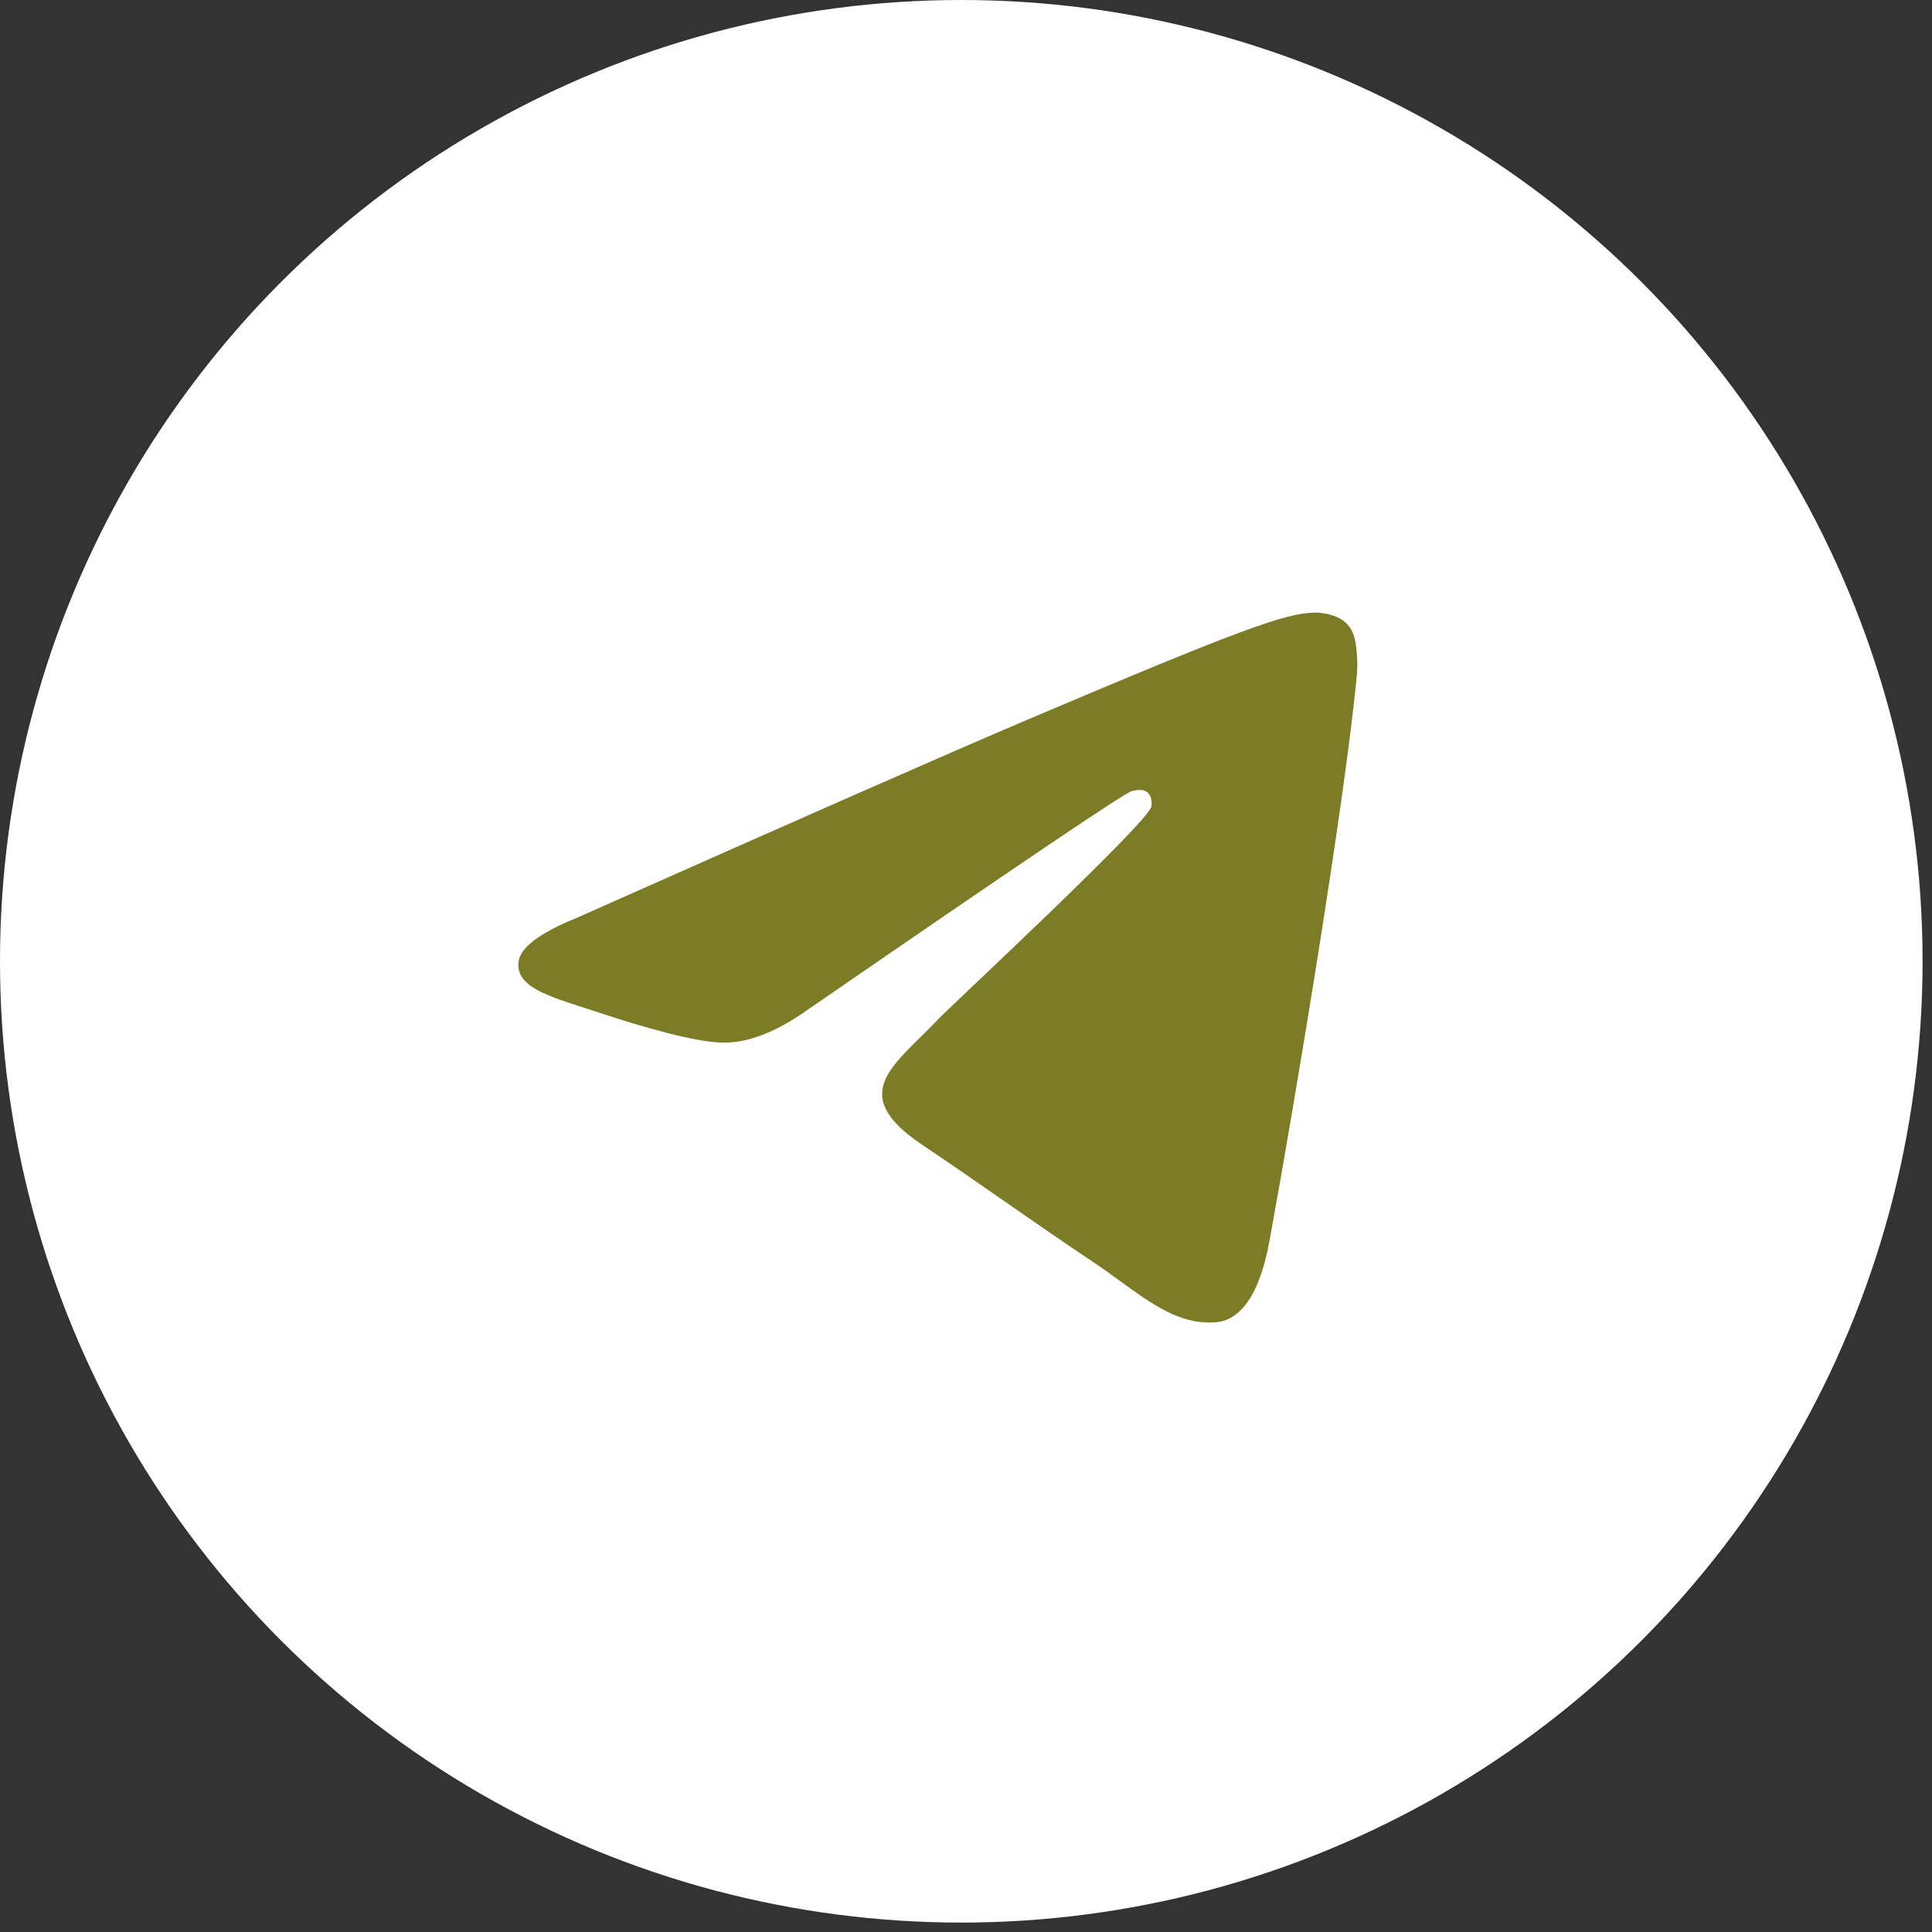
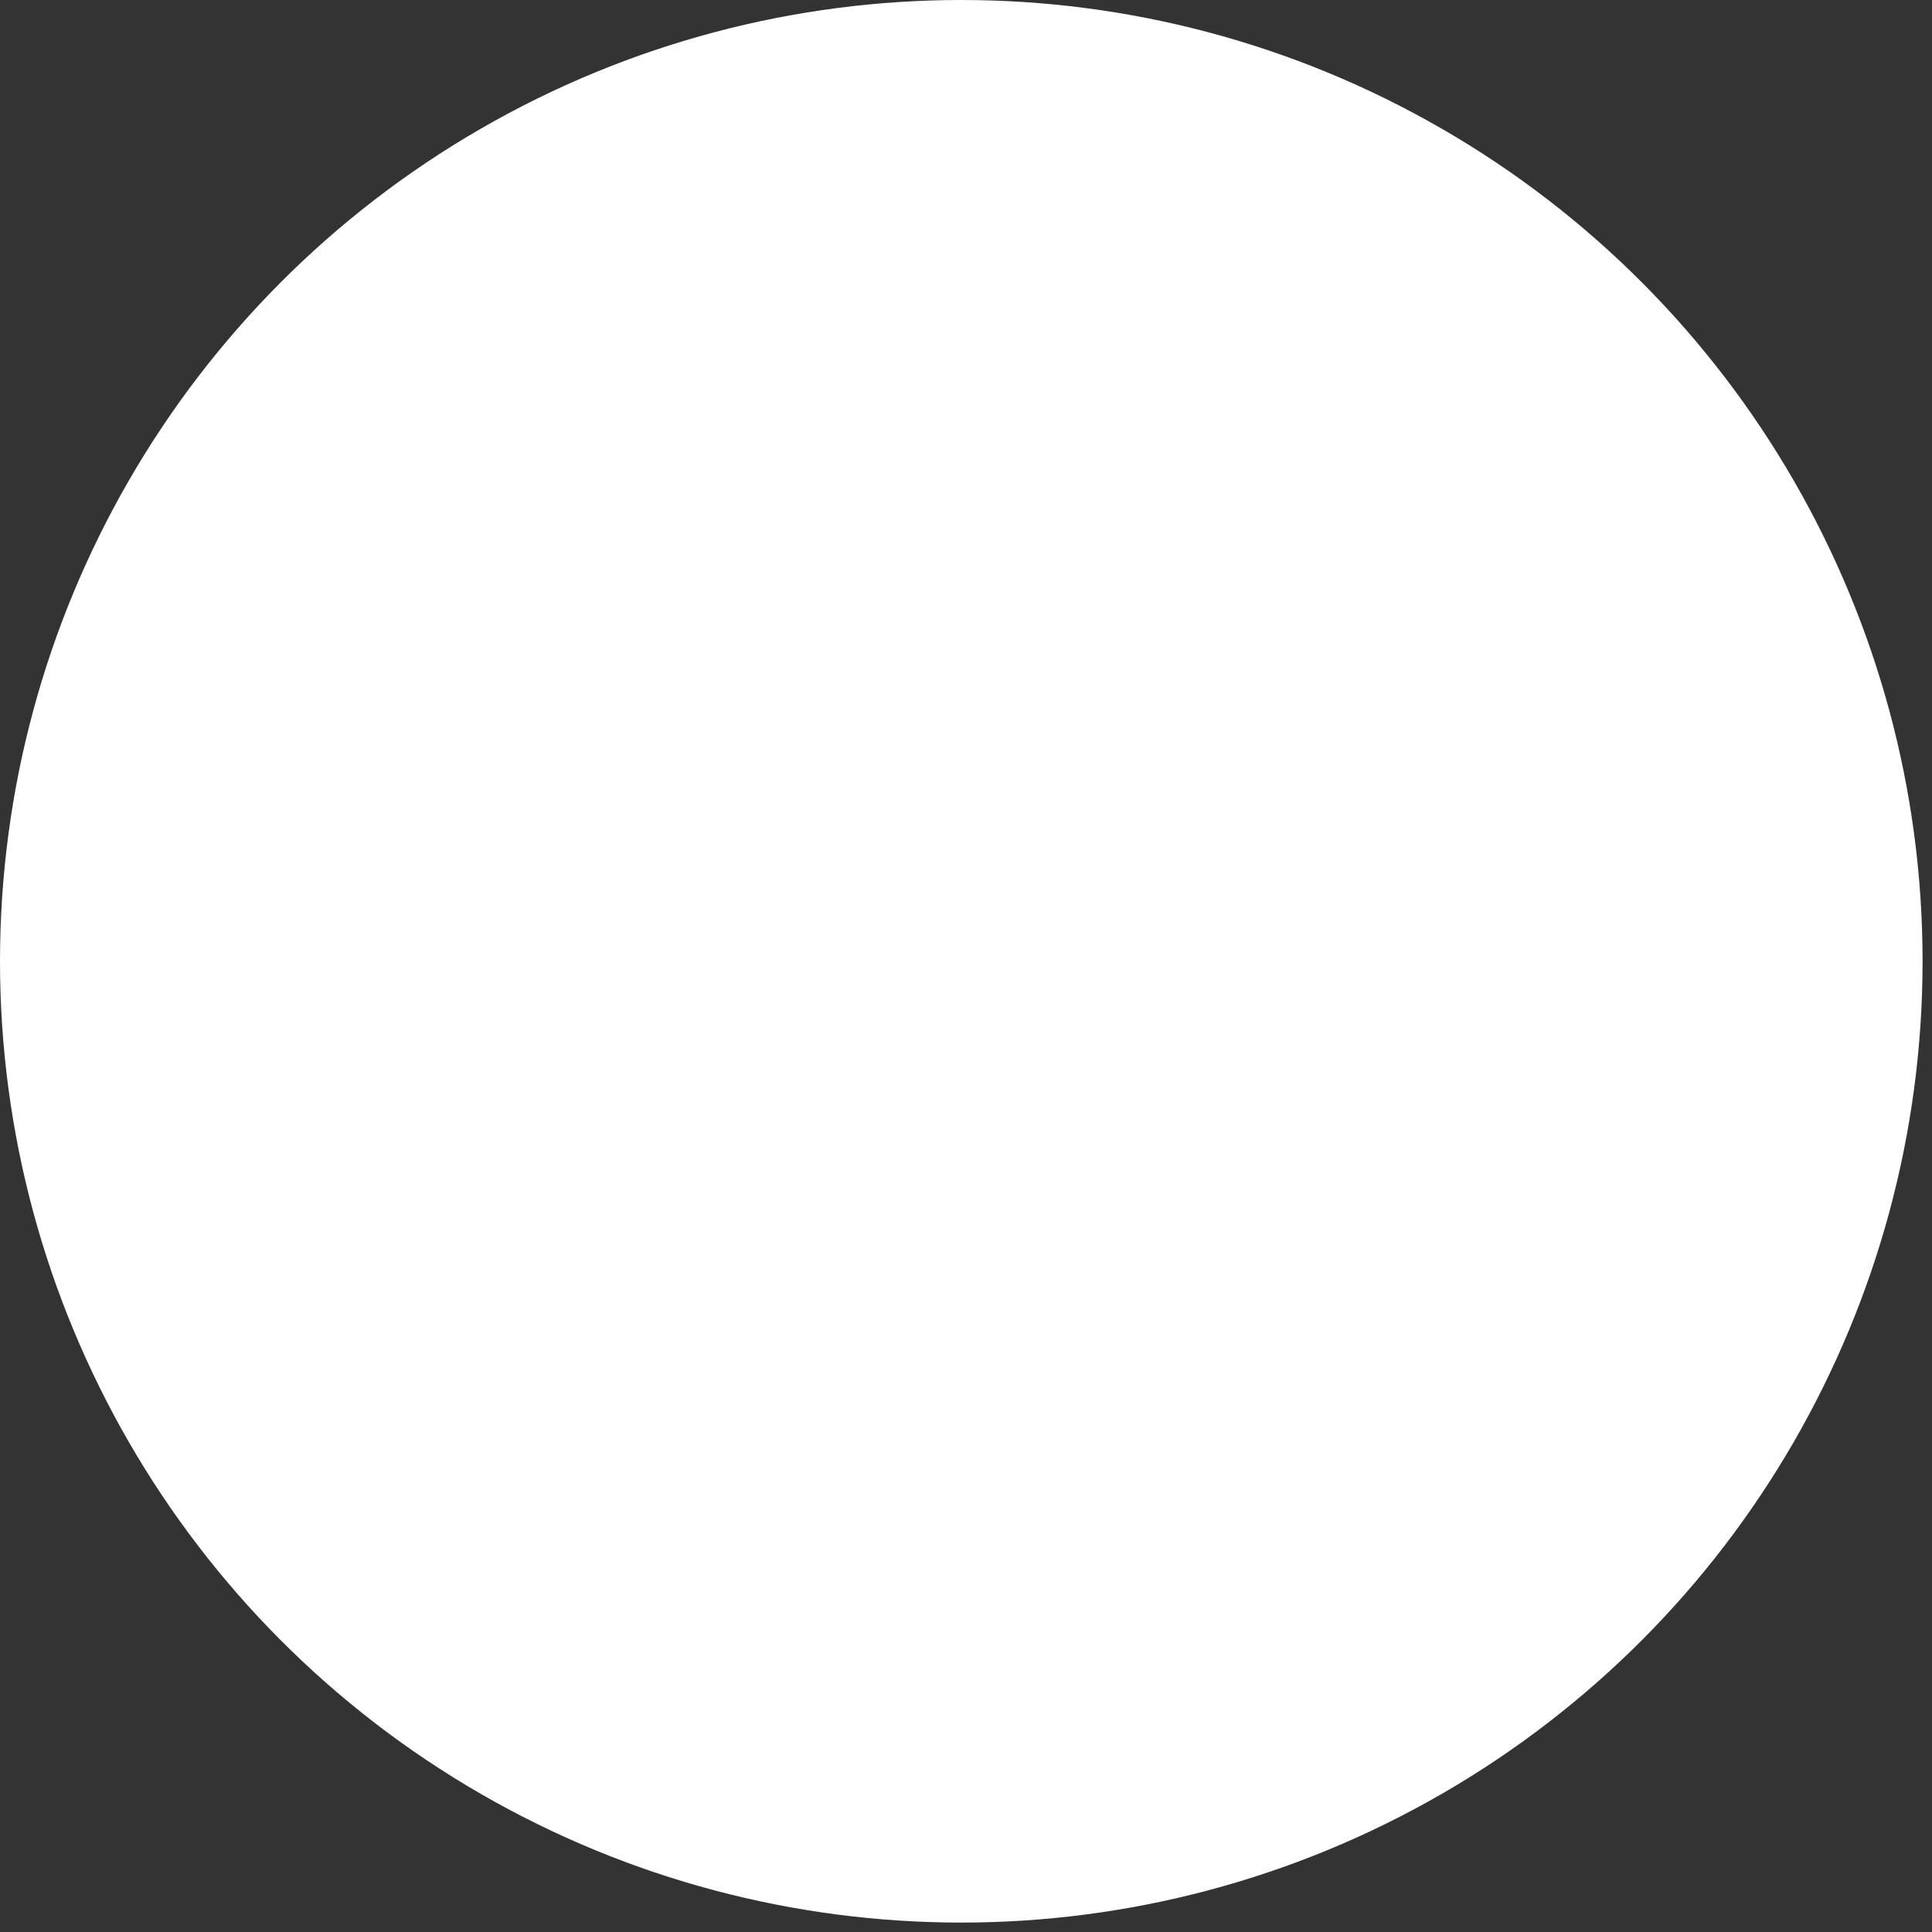
<svg xmlns="http://www.w3.org/2000/svg" width="41" height="41" viewBox="0 0 41 41" fill="none">
  <rect x="0" y="0" width="41" height="41" fill="#333333" stroke="none" />
  <circle cx="20.4" cy="20.4" r="20.4" fill="white" />
-   <path d="M12.224 19.485C17.003 17.36 20.19 15.958 21.785 15.281C26.338 13.347 27.284 13.011 27.9 13C28.036 12.998 28.339 13.032 28.536 13.195C28.701 13.332 28.747 13.518 28.769 13.648C28.791 13.778 28.818 14.075 28.796 14.307C28.55 16.954 27.482 23.377 26.939 26.342C26.709 27.596 26.257 28.017 25.819 28.058C24.867 28.147 24.144 27.415 23.221 26.798C21.779 25.832 20.963 25.231 19.563 24.289C17.944 23.2 18.994 22.601 19.916 21.623C20.157 21.367 24.352 17.471 24.433 17.118C24.444 17.074 24.453 16.909 24.357 16.822C24.261 16.735 24.12 16.765 24.018 16.788C23.873 16.822 21.568 18.378 17.102 21.455C16.448 21.914 15.855 22.137 15.324 22.126C14.739 22.113 13.613 21.788 12.776 21.51C11.749 21.169 10.933 20.989 11.004 20.41C11.041 20.109 11.448 19.801 12.224 19.485Z" fill="#7C7C26" />
</svg>